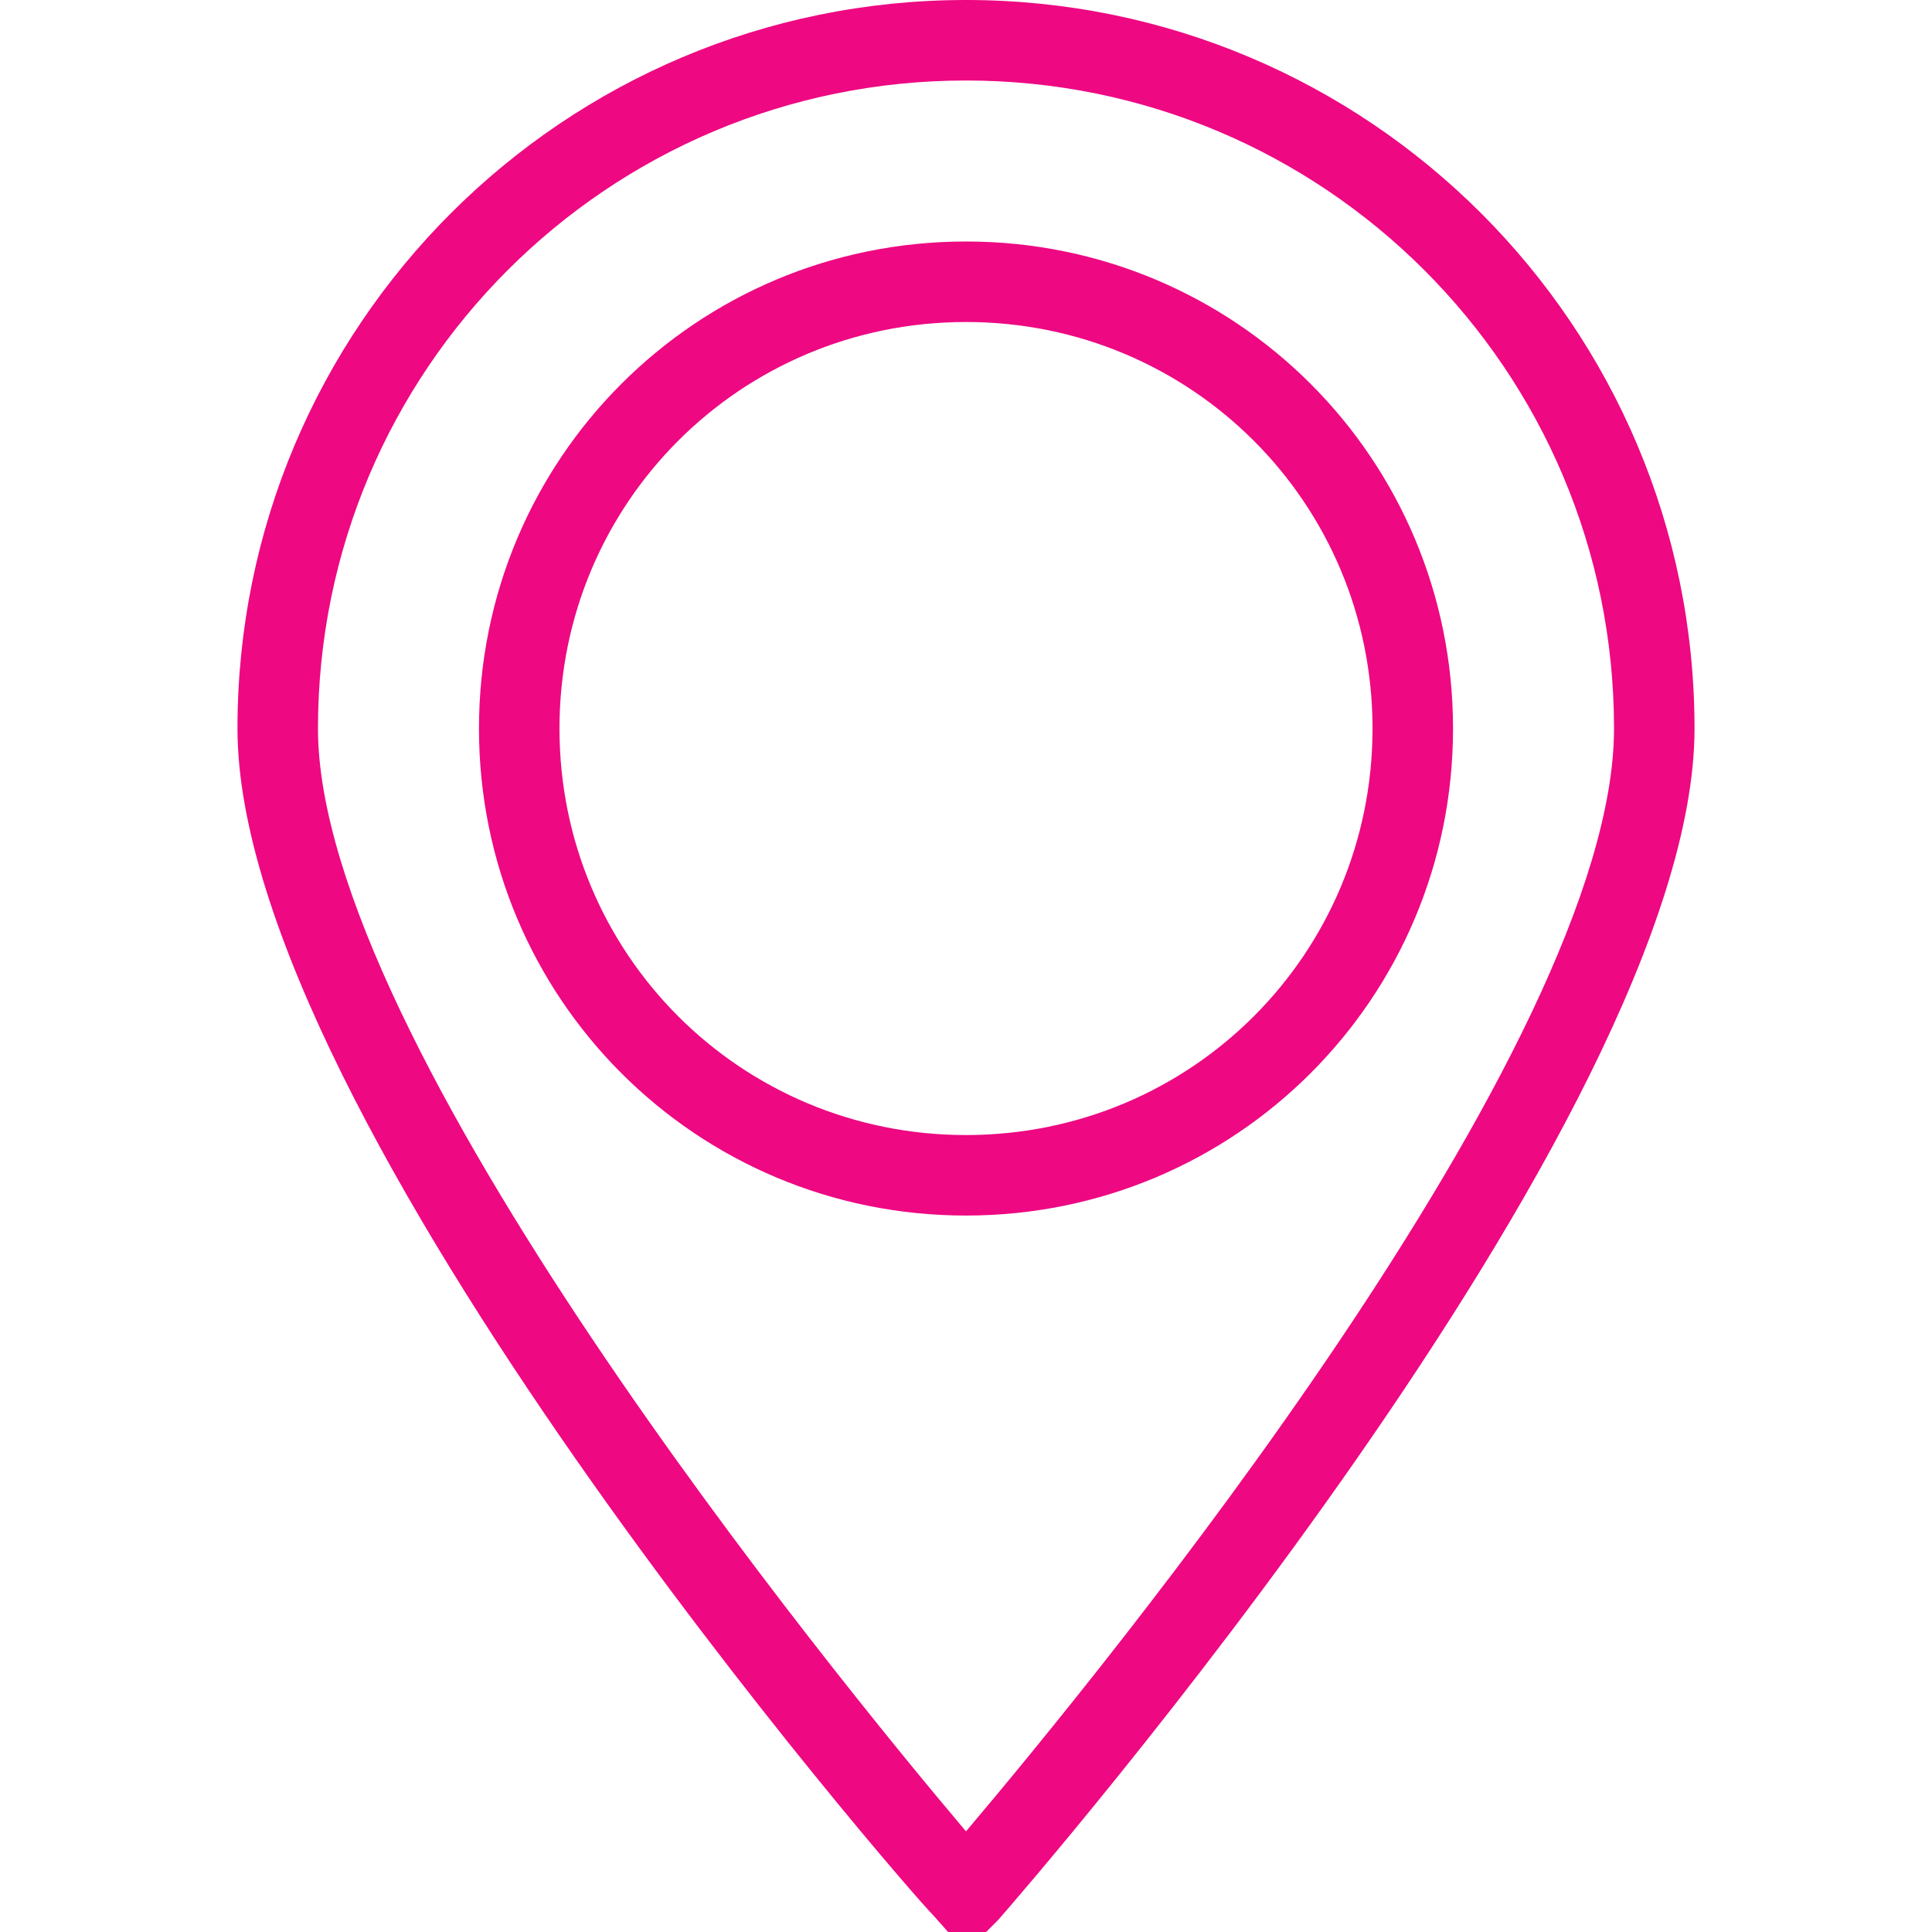
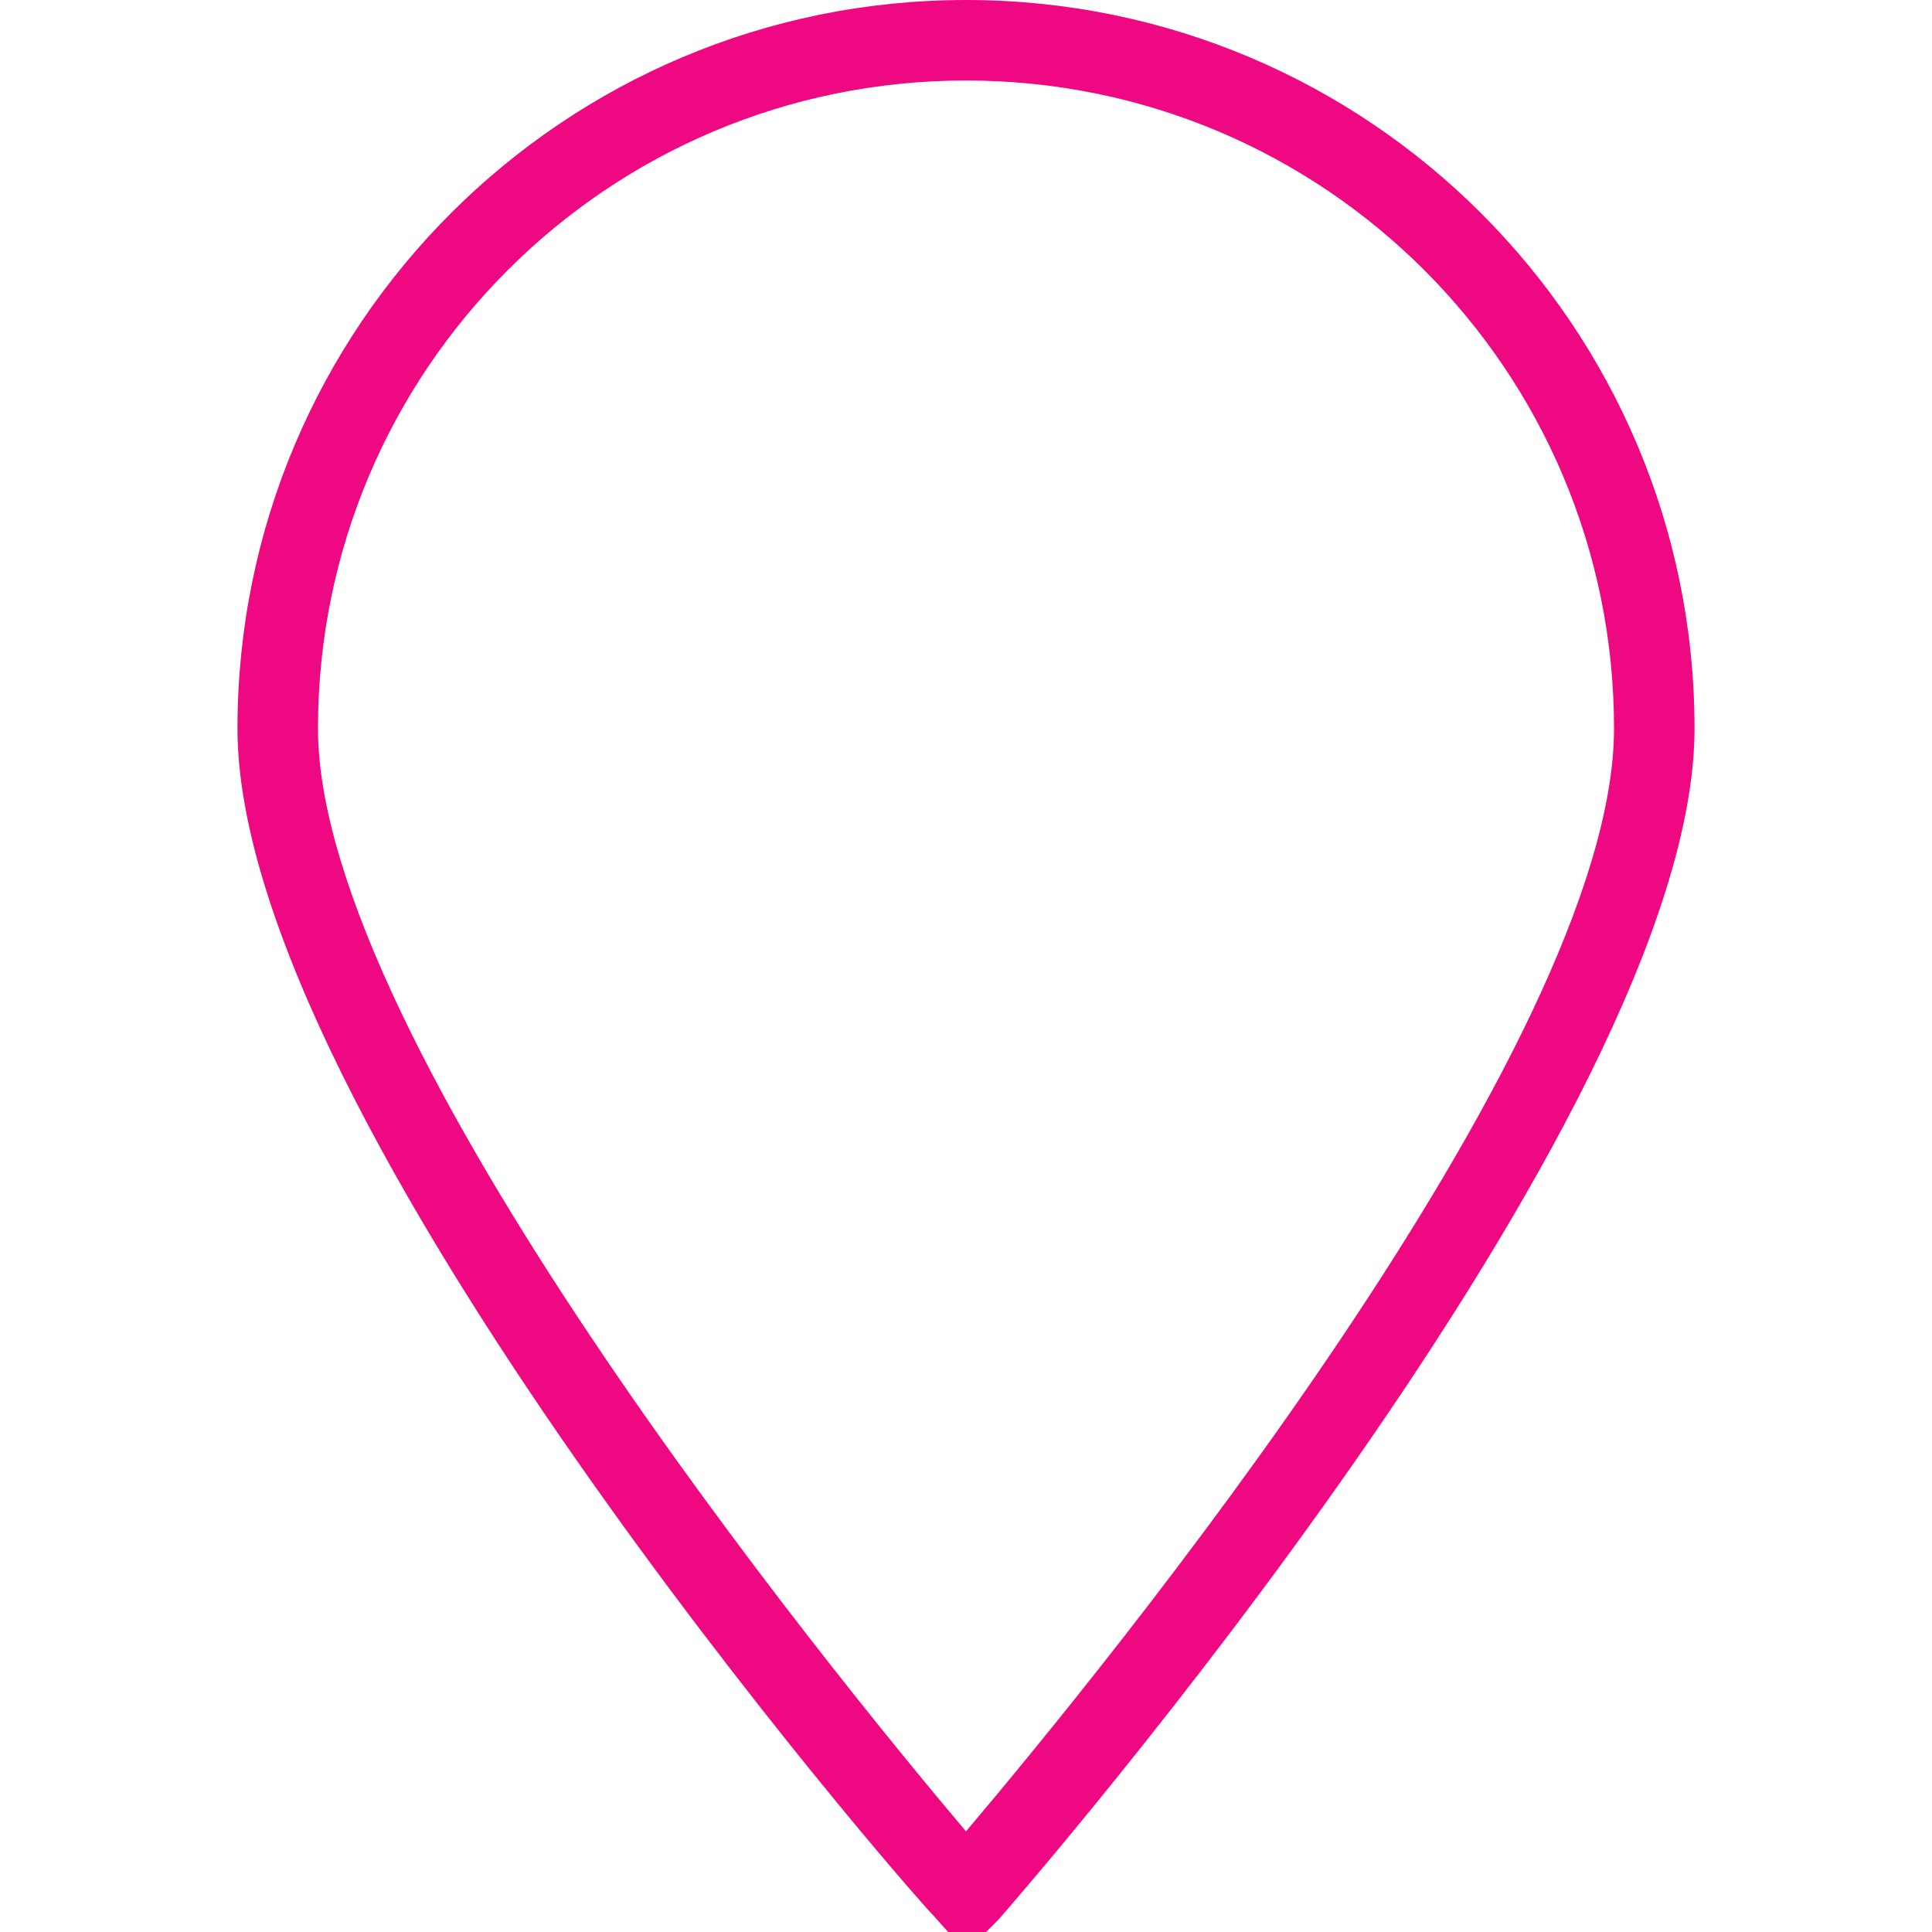
<svg xmlns="http://www.w3.org/2000/svg" fill="rgba(238,8,130,1)" viewBox="0 0 48 48">
  <g fill="rgba(238,8,130,1)">
    <path d="M24 48.5l-.8-.9c-.7-.7-17.3-19.8-17.3-29.5C5.9 8.1 14 0 24 0s18.1 8.1 18.1 18.1c0 9.7-16.6 28.8-17.3 29.6l-.8.8zM24 2C15.1 2 7.9 9.2 7.9 18.1c0 7.8 12.8 23.5 16.1 27.4 3.3-3.9 16.1-19.5 16.1-27.4C40.1 9.2 32.9 2 24 2z" />
-     <path d="M24 30.2c-6.7 0-12.1-5.4-12.1-12.1C11.9 11.4 17.3 6 24 6s12.1 5.4 12.1 12.1c0 6.7-5.4 12.1-12.1 12.1zM24 8c-5.6 0-10.1 4.5-10.1 10.1S18.4 28.2 24 28.2s10.1-4.5 10.1-10.1S29.6 8 24 8z" />
  </g>
</svg>